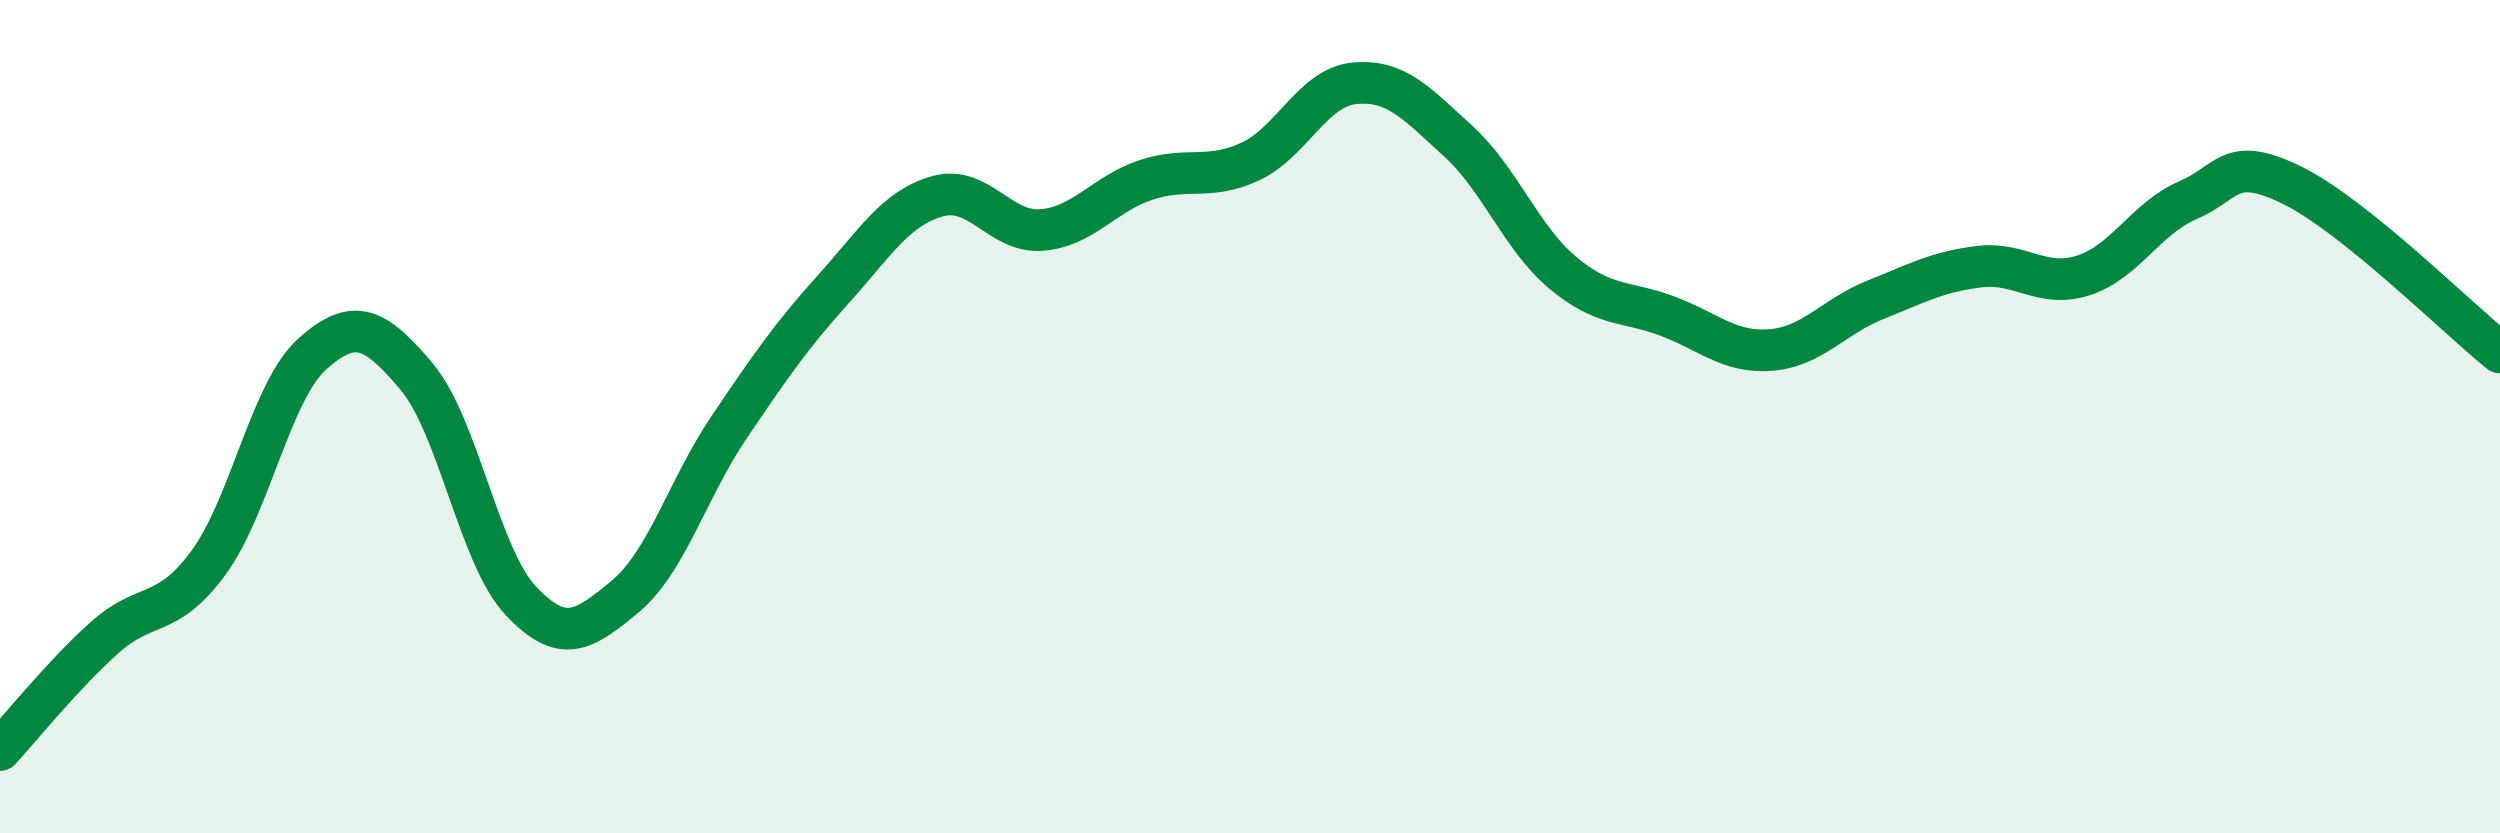
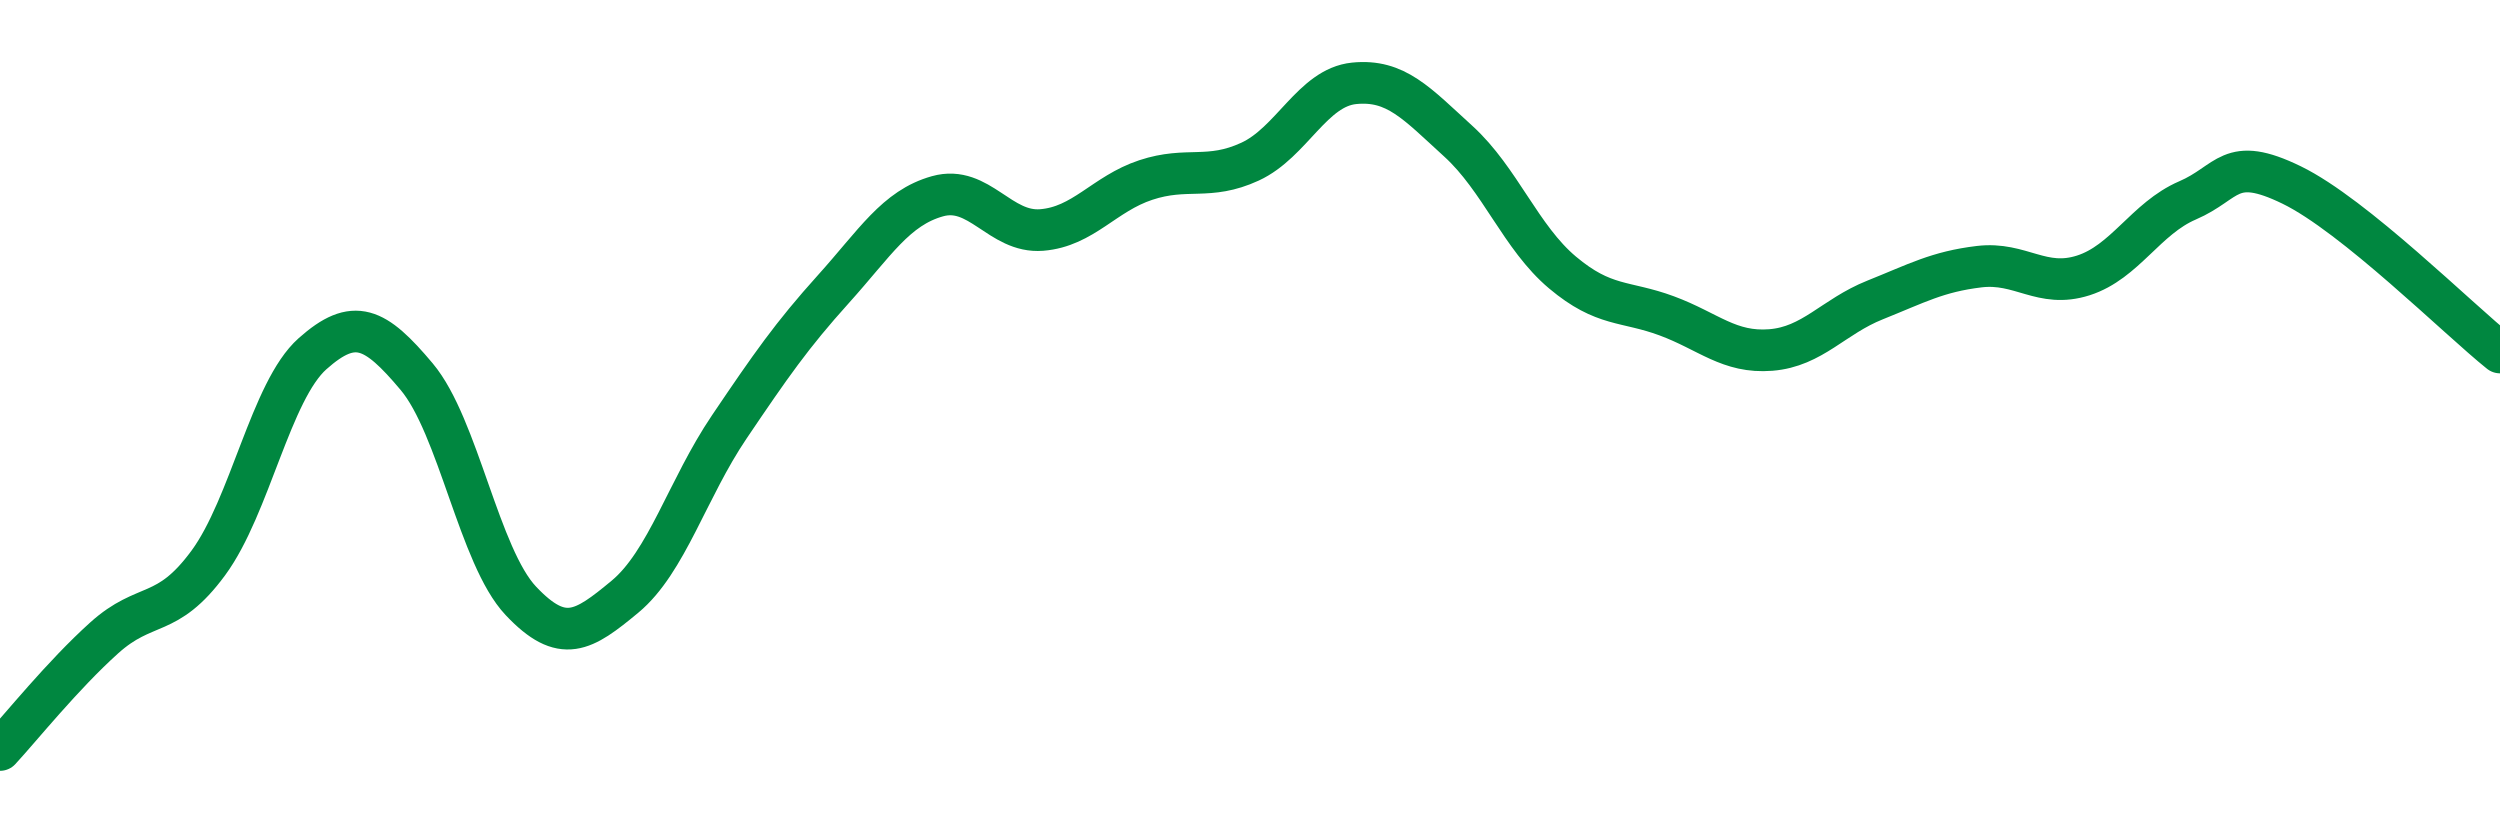
<svg xmlns="http://www.w3.org/2000/svg" width="60" height="20" viewBox="0 0 60 20">
-   <path d="M 0,18 C 0.5,17.46 1.5,16.21 2.5,15.31 C 3.5,14.41 4,14.87 5,13.51 C 6,12.15 6.5,9.38 7.5,8.49 C 8.5,7.6 9,7.85 10,9.04 C 11,10.23 11.5,13.36 12.5,14.42 C 13.5,15.48 14,15.15 15,14.32 C 16,13.49 16.5,11.73 17.5,10.25 C 18.5,8.77 19,8.05 20,6.94 C 21,5.83 21.5,4.99 22.5,4.71 C 23.5,4.43 24,5.6 25,5.52 C 26,5.44 26.5,4.65 27.5,4.32 C 28.5,3.99 29,4.34 30,3.88 C 31,3.42 31.5,2.1 32.5,2 C 33.5,1.9 34,2.48 35,3.39 C 36,4.3 36.5,5.7 37.5,6.54 C 38.5,7.38 39,7.21 40,7.58 C 41,7.95 41.5,8.48 42.5,8.4 C 43.5,8.32 44,7.6 45,7.2 C 46,6.8 46.5,6.52 47.5,6.4 C 48.5,6.28 49,6.93 50,6.61 C 51,6.29 51.5,5.24 52.5,4.81 C 53.5,4.38 53.5,3.71 55,4.44 C 56.5,5.17 59,7.66 60,8.46L60 20L0 20Z" fill="#008740" opacity="0.1" stroke-linecap="round" stroke-linejoin="round" />
  <path d="M 0,18 C 0.5,17.46 1.5,16.21 2.5,15.31 C 3.5,14.41 4,14.87 5,13.51 C 6,12.15 6.5,9.38 7.5,8.49 C 8.5,7.6 9,7.85 10,9.04 C 11,10.23 11.5,13.36 12.5,14.42 C 13.5,15.48 14,15.15 15,14.32 C 16,13.49 16.5,11.73 17.5,10.25 C 18.5,8.77 19,8.05 20,6.94 C 21,5.83 21.5,4.99 22.5,4.71 C 23.5,4.43 24,5.6 25,5.52 C 26,5.44 26.5,4.65 27.5,4.32 C 28.5,3.99 29,4.34 30,3.88 C 31,3.42 31.5,2.1 32.5,2 C 33.5,1.9 34,2.48 35,3.39 C 36,4.3 36.5,5.7 37.5,6.54 C 38.5,7.38 39,7.21 40,7.58 C 41,7.95 41.5,8.48 42.5,8.4 C 43.5,8.32 44,7.6 45,7.2 C 46,6.8 46.5,6.52 47.5,6.4 C 48.5,6.28 49,6.93 50,6.61 C 51,6.29 51.5,5.24 52.5,4.81 C 53.5,4.38 53.5,3.71 55,4.44 C 56.5,5.17 59,7.66 60,8.46" stroke="#008740" stroke-width="1" fill="none" stroke-linecap="round" stroke-linejoin="round" />
</svg>